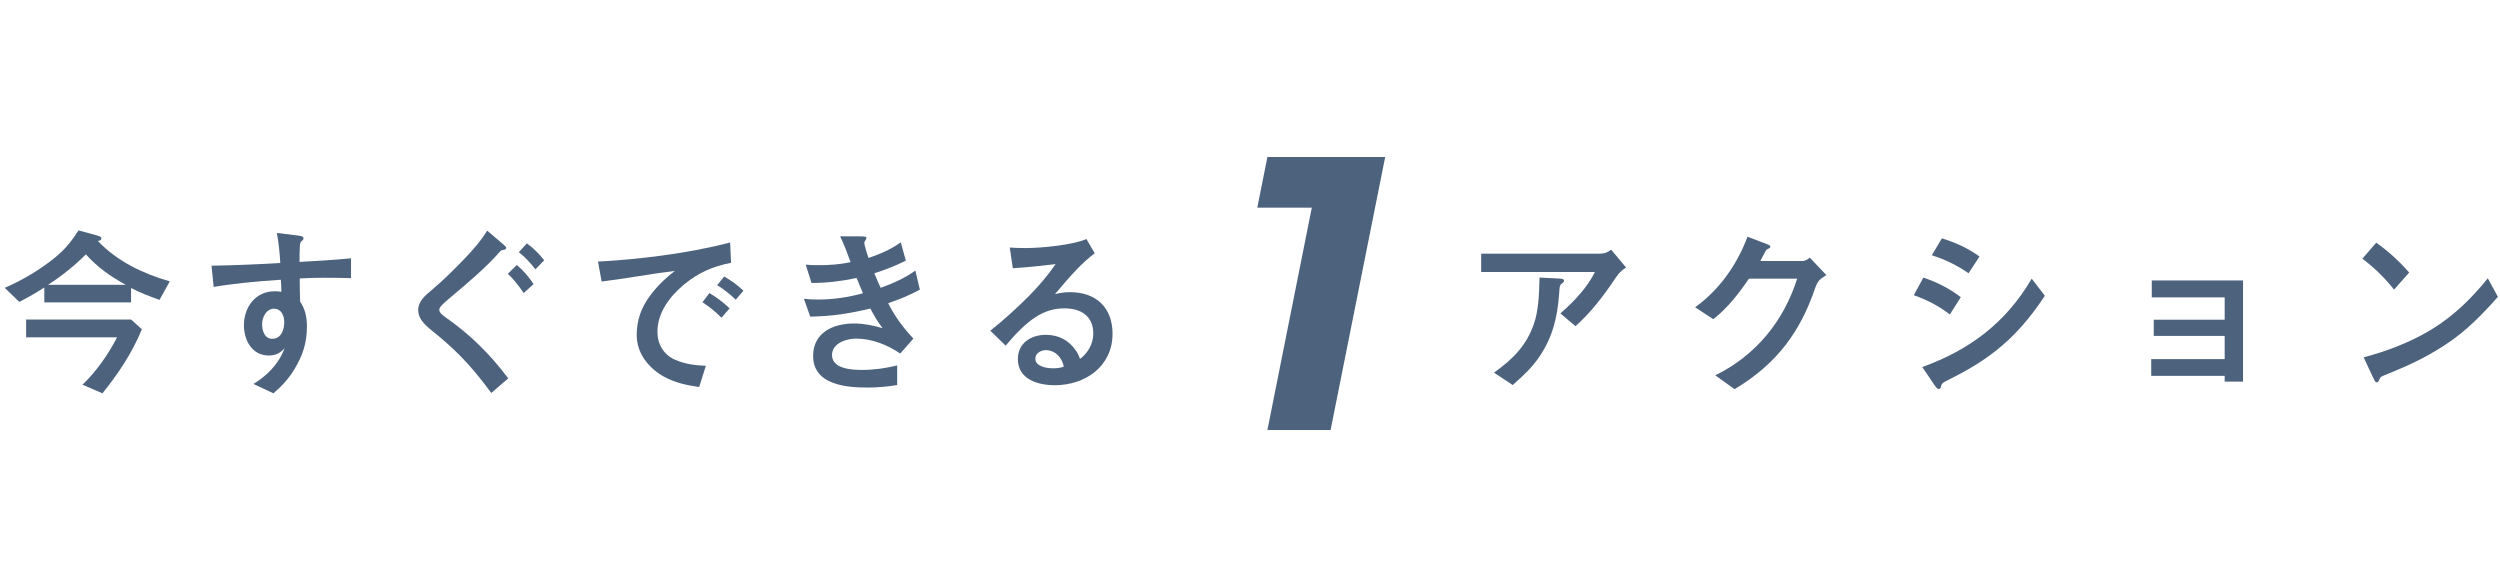
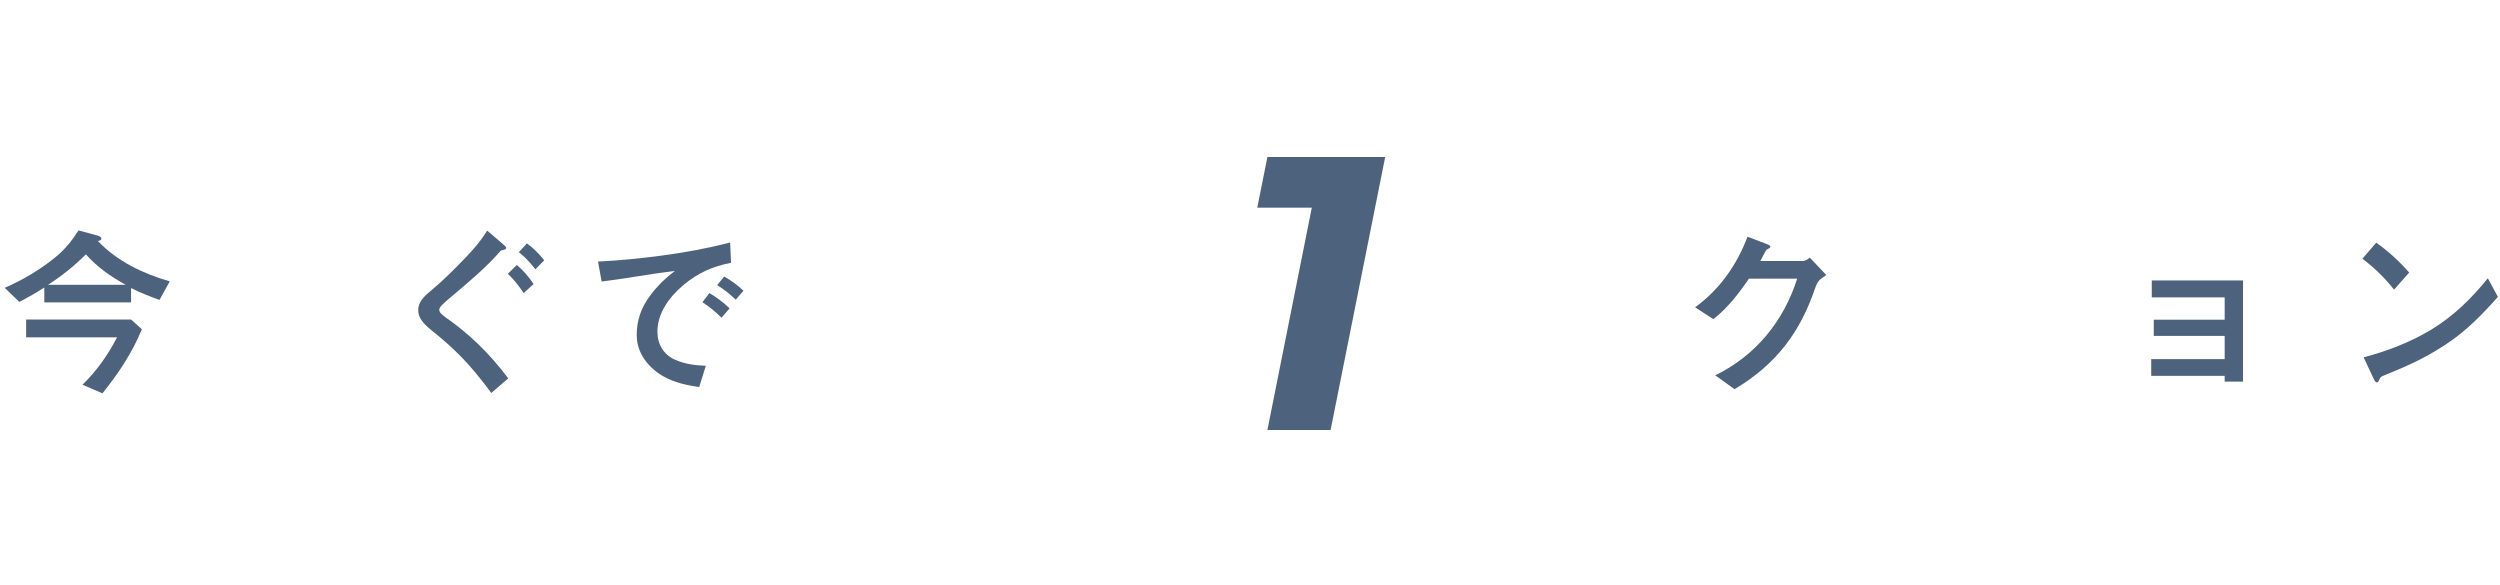
<svg xmlns="http://www.w3.org/2000/svg" width="500" height="117" viewBox="0 0 500 117" fill="none">
  <path d="M475.247 48.532C477.623 50.224 479.819 52.204 481.835 54.508L478.811 57.928C476.939 55.552 474.851 53.536 472.475 51.736L475.247 48.532ZM499.583 59.368C496.379 62.968 493.247 66.208 489.179 68.872C484.535 71.932 480.971 73.372 476.687 75.136C476.183 75.352 476.039 75.496 475.895 75.856C475.715 76.288 475.607 76.468 475.355 76.468C475.067 76.468 474.959 76.216 474.527 75.316L472.727 71.464C477.407 70.24 482.087 68.44 486.263 65.92C490.799 63.148 494.291 59.692 497.567 55.66L499.583 59.368Z" fill="#4C627D" />
  <path d="M444.934 76.324V75.172H430.246V71.824H444.934V67.18H430.75V63.94H444.934V59.476H430.354V56.092H448.606V76.324H444.934Z" fill="#4C627D" />
-   <path d="M388.378 47.668C391.078 48.496 393.634 49.648 395.902 51.304L393.706 54.652C391.51 53.104 388.918 51.844 386.362 51.052L388.378 47.668ZM384.67 55.516C387.334 56.416 389.962 57.712 392.158 59.44L389.962 62.896C387.802 61.204 385.354 59.944 382.762 59.044L384.67 55.516ZM408.97 59.152C402.598 68.872 396.334 72.652 389.206 76.216C388.522 76.576 388.27 76.792 388.198 77.296C388.162 77.548 388.054 77.8 387.766 77.8C387.586 77.8 387.334 77.656 386.938 77.08L384.454 73.408C393.814 70.024 401.122 64.66 406.342 55.732L408.97 59.152Z" fill="#4C627D" />
  <path d="M360.371 52.204C361.127 52.204 361.523 51.88 361.955 51.52L365.267 55.012C363.899 55.912 363.539 56.128 362.999 57.712C360.083 66.244 355.439 72.76 346.907 77.836L343.055 75.064C351.155 71.104 356.735 64.228 359.435 55.732H349.787C347.771 58.684 345.503 61.636 342.659 63.832L339.023 61.456C343.919 57.928 347.411 52.924 349.499 47.344L352.811 48.604C353.963 49.036 354.071 49.108 354.071 49.324C354.071 49.504 353.927 49.648 353.567 49.792C353.315 49.9 353.243 49.972 353.135 50.188C352.847 50.764 352.379 51.628 352.055 52.204H360.371Z" fill="#4C627D" />
-   <path d="M296.238 54.4V50.728H319.998C321.042 50.728 321.654 50.368 322.23 49.936L325.218 53.5C324.21 54.148 323.742 54.652 323.094 55.624C320.754 59.116 318.234 62.428 315.102 65.236L312.078 62.68C314.958 60.196 317.55 57.316 318.99 54.4H296.238ZM311.61 55.696C312.402 55.732 312.798 55.804 312.798 56.128C312.798 56.308 312.726 56.452 312.366 56.704C312.006 56.956 311.934 57.316 311.898 57.784C311.646 61.672 311.142 65.776 308.766 69.916C307.074 72.904 305.094 74.74 302.538 77.008L298.794 74.524C302.502 71.896 305.274 69.16 306.786 64.768C307.614 62.356 307.83 59.476 307.902 55.516L311.61 55.696Z" fill="#4C627D" />
-   <path d="M215.992 71.788C217.468 70.708 218.656 68.872 218.656 66.712C218.656 63.148 216.136 61.672 212.86 61.672C208.756 61.672 205.588 63.832 201.124 69.124L198.064 66.136C200.836 63.94 203.428 61.564 205.912 59.08C207.82 57.136 209.584 55.048 211.132 52.816C208.288 53.176 205.444 53.464 202.564 53.644L201.952 49.504C202.672 49.576 204.004 49.612 205.084 49.612C208.216 49.612 214.408 49.036 217.288 47.812L218.944 50.656C216.568 52.42 214.408 54.76 210.988 58.828C211.96 58.576 212.968 58.432 214.012 58.432C219.196 58.432 222.508 61.492 222.508 66.748C222.508 73.3 217.036 77.044 210.952 77.044C207.568 77.044 203.572 75.856 203.572 71.824C203.572 68.584 206.236 66.964 209.188 66.964C211.78 66.964 213.76 68.116 215.092 69.988C215.452 70.492 215.812 71.176 215.992 71.788ZM212.752 73.336C212.644 72.724 212.392 72.076 211.996 71.536C211.384 70.636 210.304 70.024 209.188 70.024C208.252 70.024 207.064 70.6 207.064 71.716C207.064 73.3 209.332 73.66 210.52 73.66C211.276 73.66 211.996 73.624 212.752 73.336Z" fill="#4C627D" />
-   <path d="M176.125 57.568C178.573 56.668 180.949 55.66 183.073 54.112L183.973 57.928C181.921 59.044 179.833 59.908 177.637 60.628C178.969 63.292 180.481 65.344 182.677 67.72L180.049 70.708C177.457 68.944 174.361 67.72 171.193 67.72C169.249 67.72 166.405 68.656 166.405 70.996C166.405 73.804 170.401 73.984 172.417 73.984C174.793 73.984 177.097 73.66 179.437 73.084V77.008C177.457 77.332 175.513 77.512 173.497 77.512C169.141 77.512 162.625 76.936 162.625 71.176C162.625 66.496 166.657 64.696 170.797 64.696C172.741 64.696 174.649 65.092 176.521 65.632C175.549 64.408 174.793 63.076 174.073 61.708C169.861 62.716 166.369 63.256 162.049 63.328L160.789 59.764C161.653 59.872 162.733 59.908 163.669 59.908C166.621 59.908 169.753 59.44 172.597 58.648C172.165 57.64 171.733 56.632 171.337 55.588C168.349 56.236 165.361 56.596 162.301 56.596L161.149 52.924C162.121 53.032 163.057 53.032 164.029 53.032C165.793 53.032 168.097 52.888 170.113 52.42C169.465 50.62 168.817 48.892 168.025 47.272H171.949C173.101 47.272 173.281 47.344 173.281 47.596C173.281 47.74 173.209 47.92 173.065 48.1C172.921 48.28 172.849 48.46 172.849 48.568C172.849 48.856 173.353 50.656 173.713 51.592C176.017 50.8 178.177 49.9 180.157 48.46L181.165 52.132C179.149 53.14 177.025 53.968 174.865 54.652C175.261 55.624 175.693 56.632 176.125 57.568Z" fill="#4C627D" />
  <path d="M119.604 52.312C126.948 51.952 137.424 50.764 146.028 48.496L146.208 52.564C142.5 53.284 139.656 54.544 136.74 56.956C133.932 59.332 131.484 62.536 131.484 66.352C131.484 68.8 132.708 70.924 134.976 71.932C136.884 72.796 139.044 73.084 141.168 73.156L139.836 77.404C137.46 77.08 135.012 76.54 132.888 75.388C129.792 73.696 127.344 70.708 127.344 67.036C127.344 64.12 128.172 61.528 130.188 58.9C131.556 57.1 133.176 55.552 134.976 54.184C132.924 54.436 129.9 54.868 126.804 55.372C124.824 55.696 122.34 56.056 120.324 56.308L119.604 52.312ZM144.84 55.3C146.208 56.092 147.54 57.028 148.692 58.144L147.144 59.944C146.028 58.828 144.768 57.856 143.436 57.028L144.84 55.3ZM141.888 58.612C143.328 59.476 144.696 60.484 145.92 61.672L144.3 63.544C143.148 62.392 141.888 61.348 140.484 60.448L141.888 58.612Z" fill="#4C627D" />
  <path d="M105.385 48.676C106.717 49.648 107.833 50.764 108.841 52.06L107.077 53.86C106.105 52.6 105.025 51.412 103.765 50.44L105.385 48.676ZM103.369 52.996C104.665 54.112 105.709 55.3 106.717 56.812L104.737 58.612C103.801 57.208 102.757 55.876 101.569 54.76L103.369 52.996ZM100.597 48.82C101.173 49.324 101.245 49.432 101.245 49.576C101.245 49.828 100.993 49.936 100.417 50.044C100.201 50.08 100.129 50.152 99.877 50.44C97.285 53.428 93.613 56.524 90.229 59.368C88.645 60.7 87.853 61.42 87.853 61.924C87.853 62.356 88.105 62.752 89.113 63.472C93.793 66.712 98.005 70.78 101.641 75.676L98.257 78.592C93.793 72.508 90.517 69.448 86.485 66.208C84.865 64.912 83.641 63.688 83.641 62.032C83.641 60.268 85.009 59.116 86.269 58.072C88.717 56.02 90.985 53.752 93.181 51.448C94.765 49.792 96.241 48.1 97.429 46.12L100.597 48.82Z" fill="#4C627D" />
-   <path d="M59.909 52.384C63.365 52.204 66.785 51.988 70.205 51.664V55.624C68.009 55.552 65.885 55.552 64.481 55.552C63.113 55.552 61.421 55.588 59.945 55.696C59.945 57.244 59.981 58.756 60.017 60.304C60.953 61.708 61.385 63.184 61.385 65.308C61.385 68.8 60.413 71.248 58.973 73.696C57.749 75.784 56.237 77.332 54.689 78.664L50.693 76.792C52.493 75.676 54.113 74.308 55.373 72.544C56.021 71.644 56.525 70.708 56.921 69.628C56.057 70.636 55.085 71.104 53.753 71.104C50.405 71.104 48.785 68.044 48.785 65.056C48.785 61.42 51.089 58.252 54.941 58.252C55.301 58.252 55.877 58.288 56.273 58.36C56.273 57.568 56.237 56.74 56.165 55.948C53.753 56.092 50.945 56.344 48.857 56.56C46.877 56.776 44.789 57.028 42.737 57.388L42.305 53.14C46.769 53.068 51.953 52.852 56.057 52.6C55.949 50.584 55.733 48.568 55.373 46.588L59.729 47.128C60.521 47.236 60.701 47.38 60.701 47.668C60.701 47.92 60.521 48.064 60.341 48.208C60.125 48.388 60.017 48.568 59.981 49.072C59.909 50.044 59.909 51.268 59.909 52.384ZM54.797 61.744C53.249 61.744 52.421 63.472 52.421 64.84C52.421 66.1 52.889 67.756 54.437 67.756C56.273 67.756 56.849 65.92 56.849 64.408C56.849 63.148 56.273 61.744 54.797 61.744Z" fill="#4C627D" />
  <path d="M26.213 57.604V60.484H8.861V57.496C7.241 58.54 5.585 59.512 3.857 60.376L0.941 57.568C4.505 56.02 7.925 54.004 10.949 51.556C12.929 49.972 14.405 48.136 15.701 46.084L19.553 47.128C19.805 47.2 20.273 47.38 20.273 47.704C20.273 48.064 19.841 48.172 19.553 48.172C23.369 52.24 28.661 54.76 33.953 56.272L31.901 59.98C29.993 59.296 28.013 58.54 26.213 57.604ZM9.617 56.956H25.133C22.181 55.336 19.445 53.428 17.177 50.872C14.873 53.176 12.353 55.192 9.617 56.956ZM23.405 67.468H5.225V63.904H26.213L28.373 65.848C26.465 70.528 23.657 74.74 20.489 78.664L16.493 76.936C19.265 74.308 21.677 70.852 23.405 67.468Z" fill="#4C627D" />
  <path d="M253.482 86L263.388 36.392L267.834 41.54H251.454L253.482 31.4H277.038L266.118 86H253.482Z" fill="#4C627D" />
</svg>